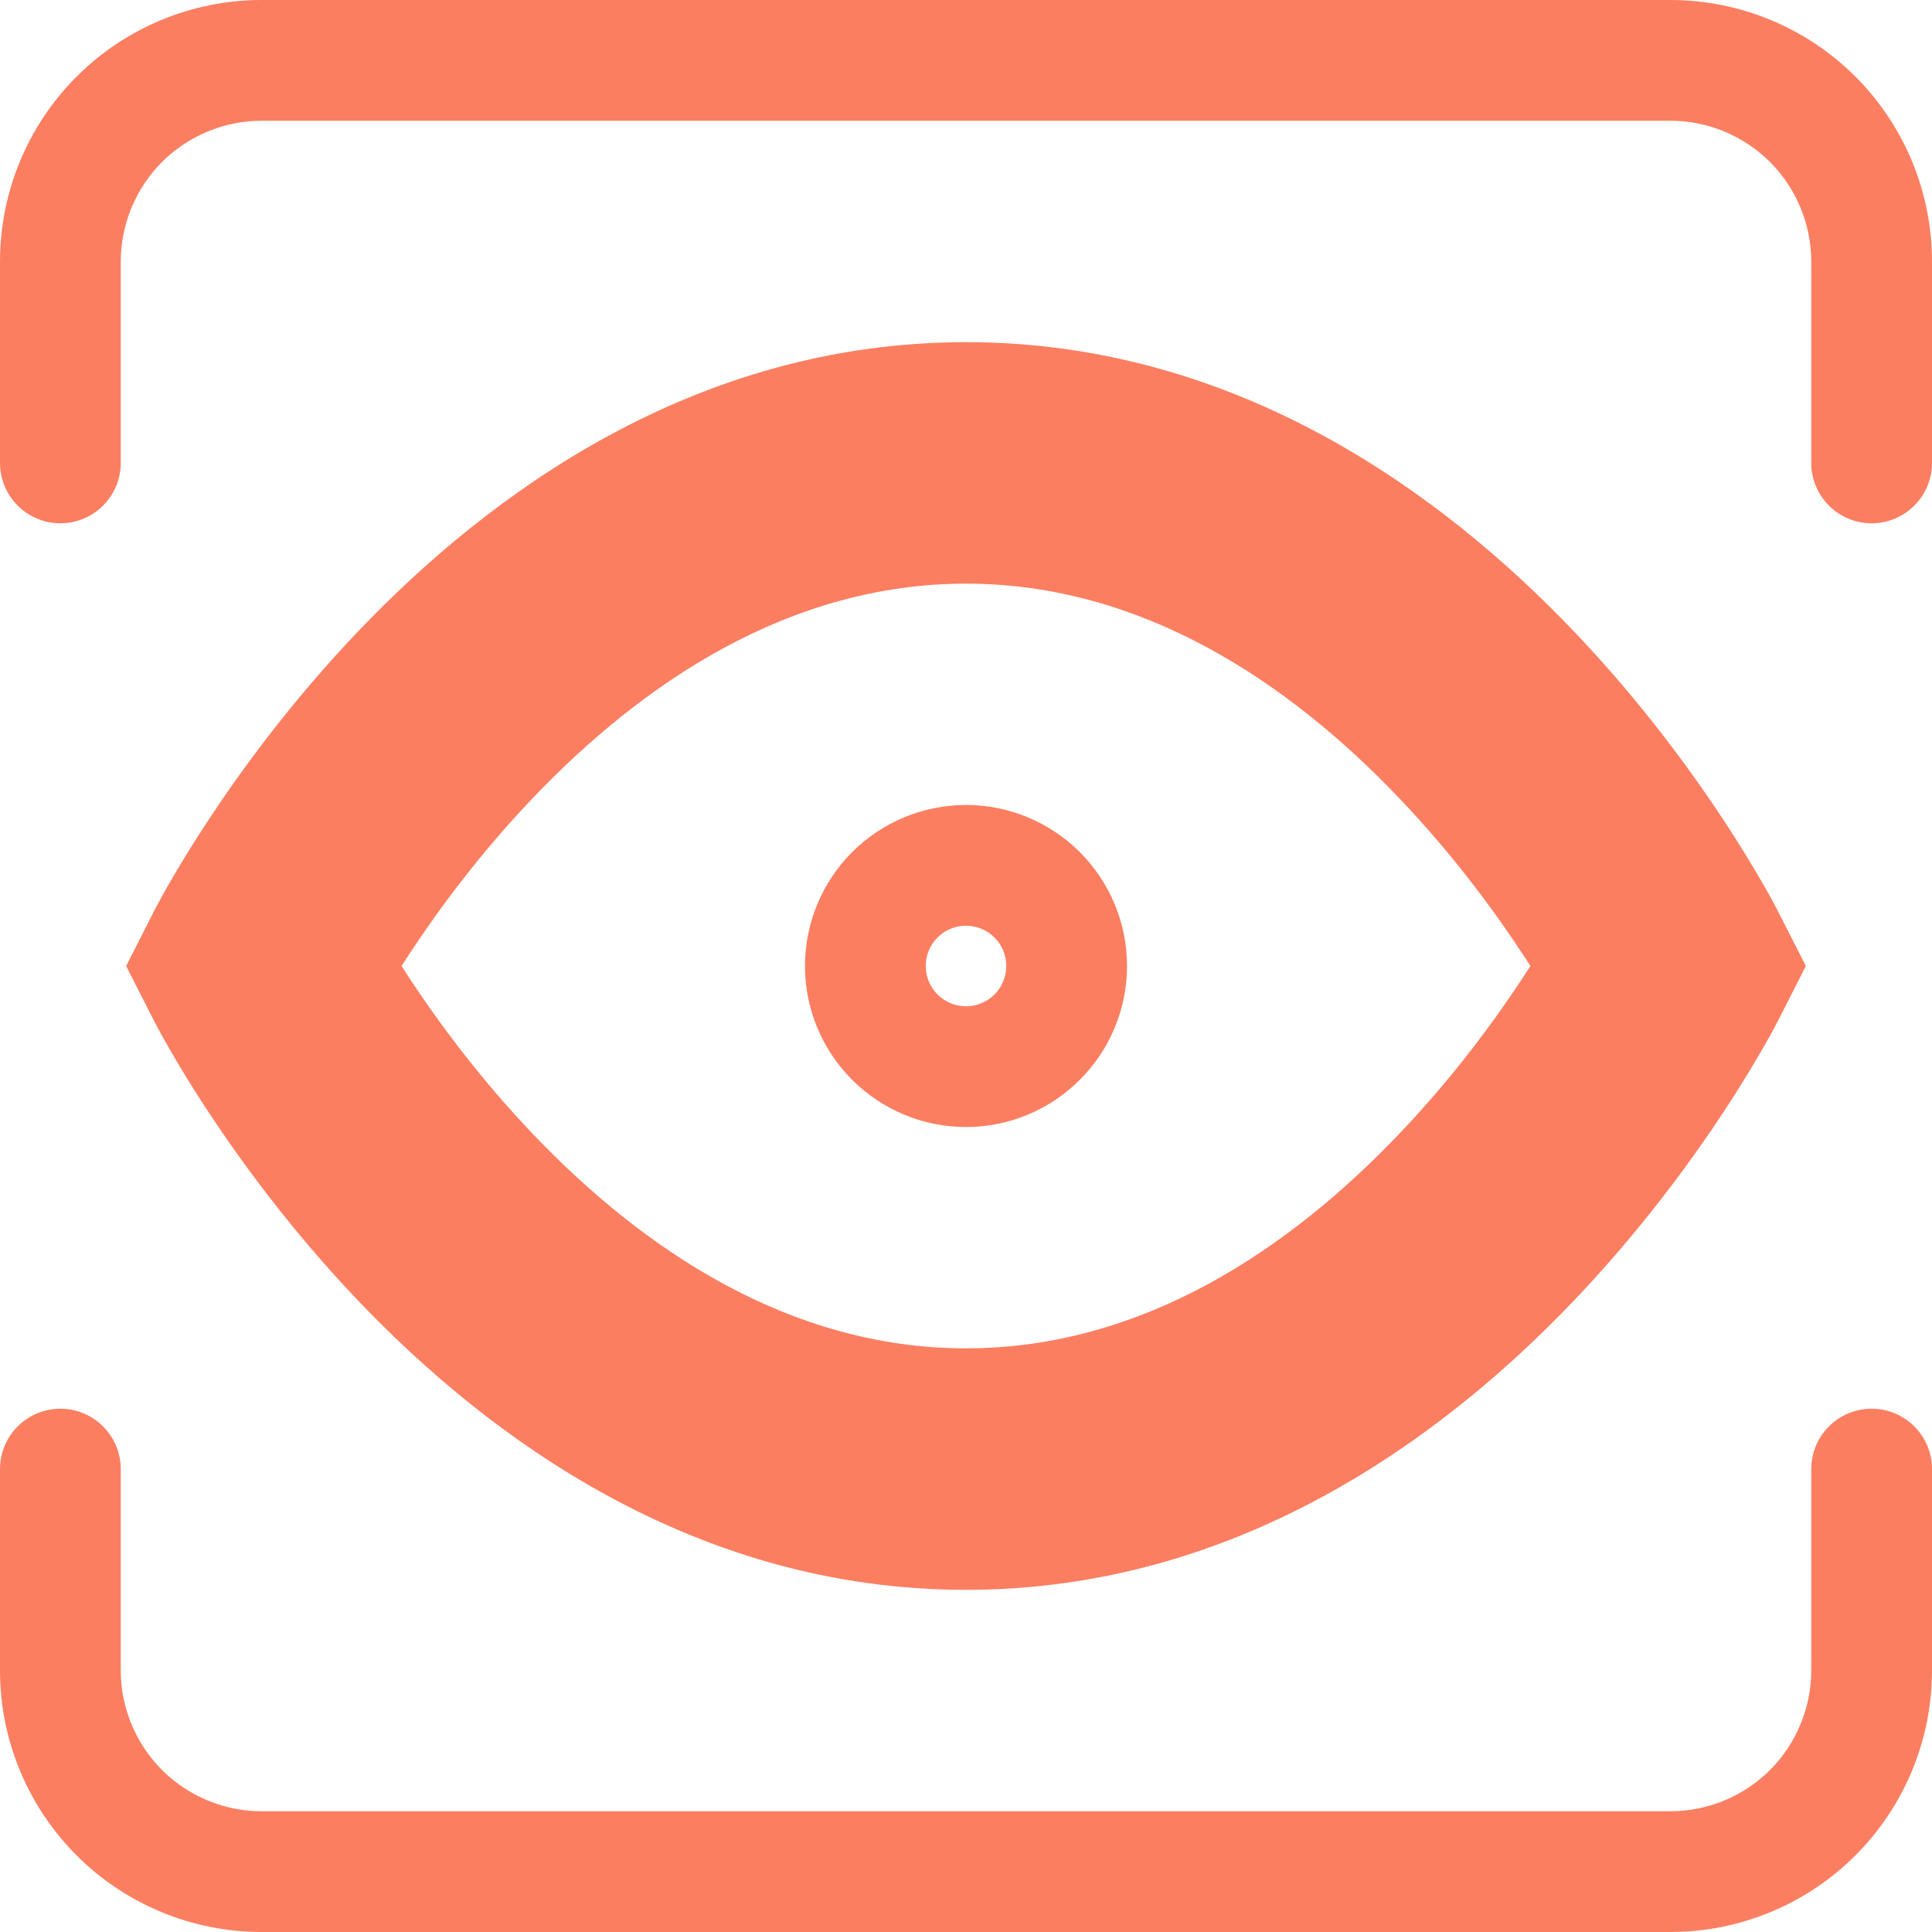
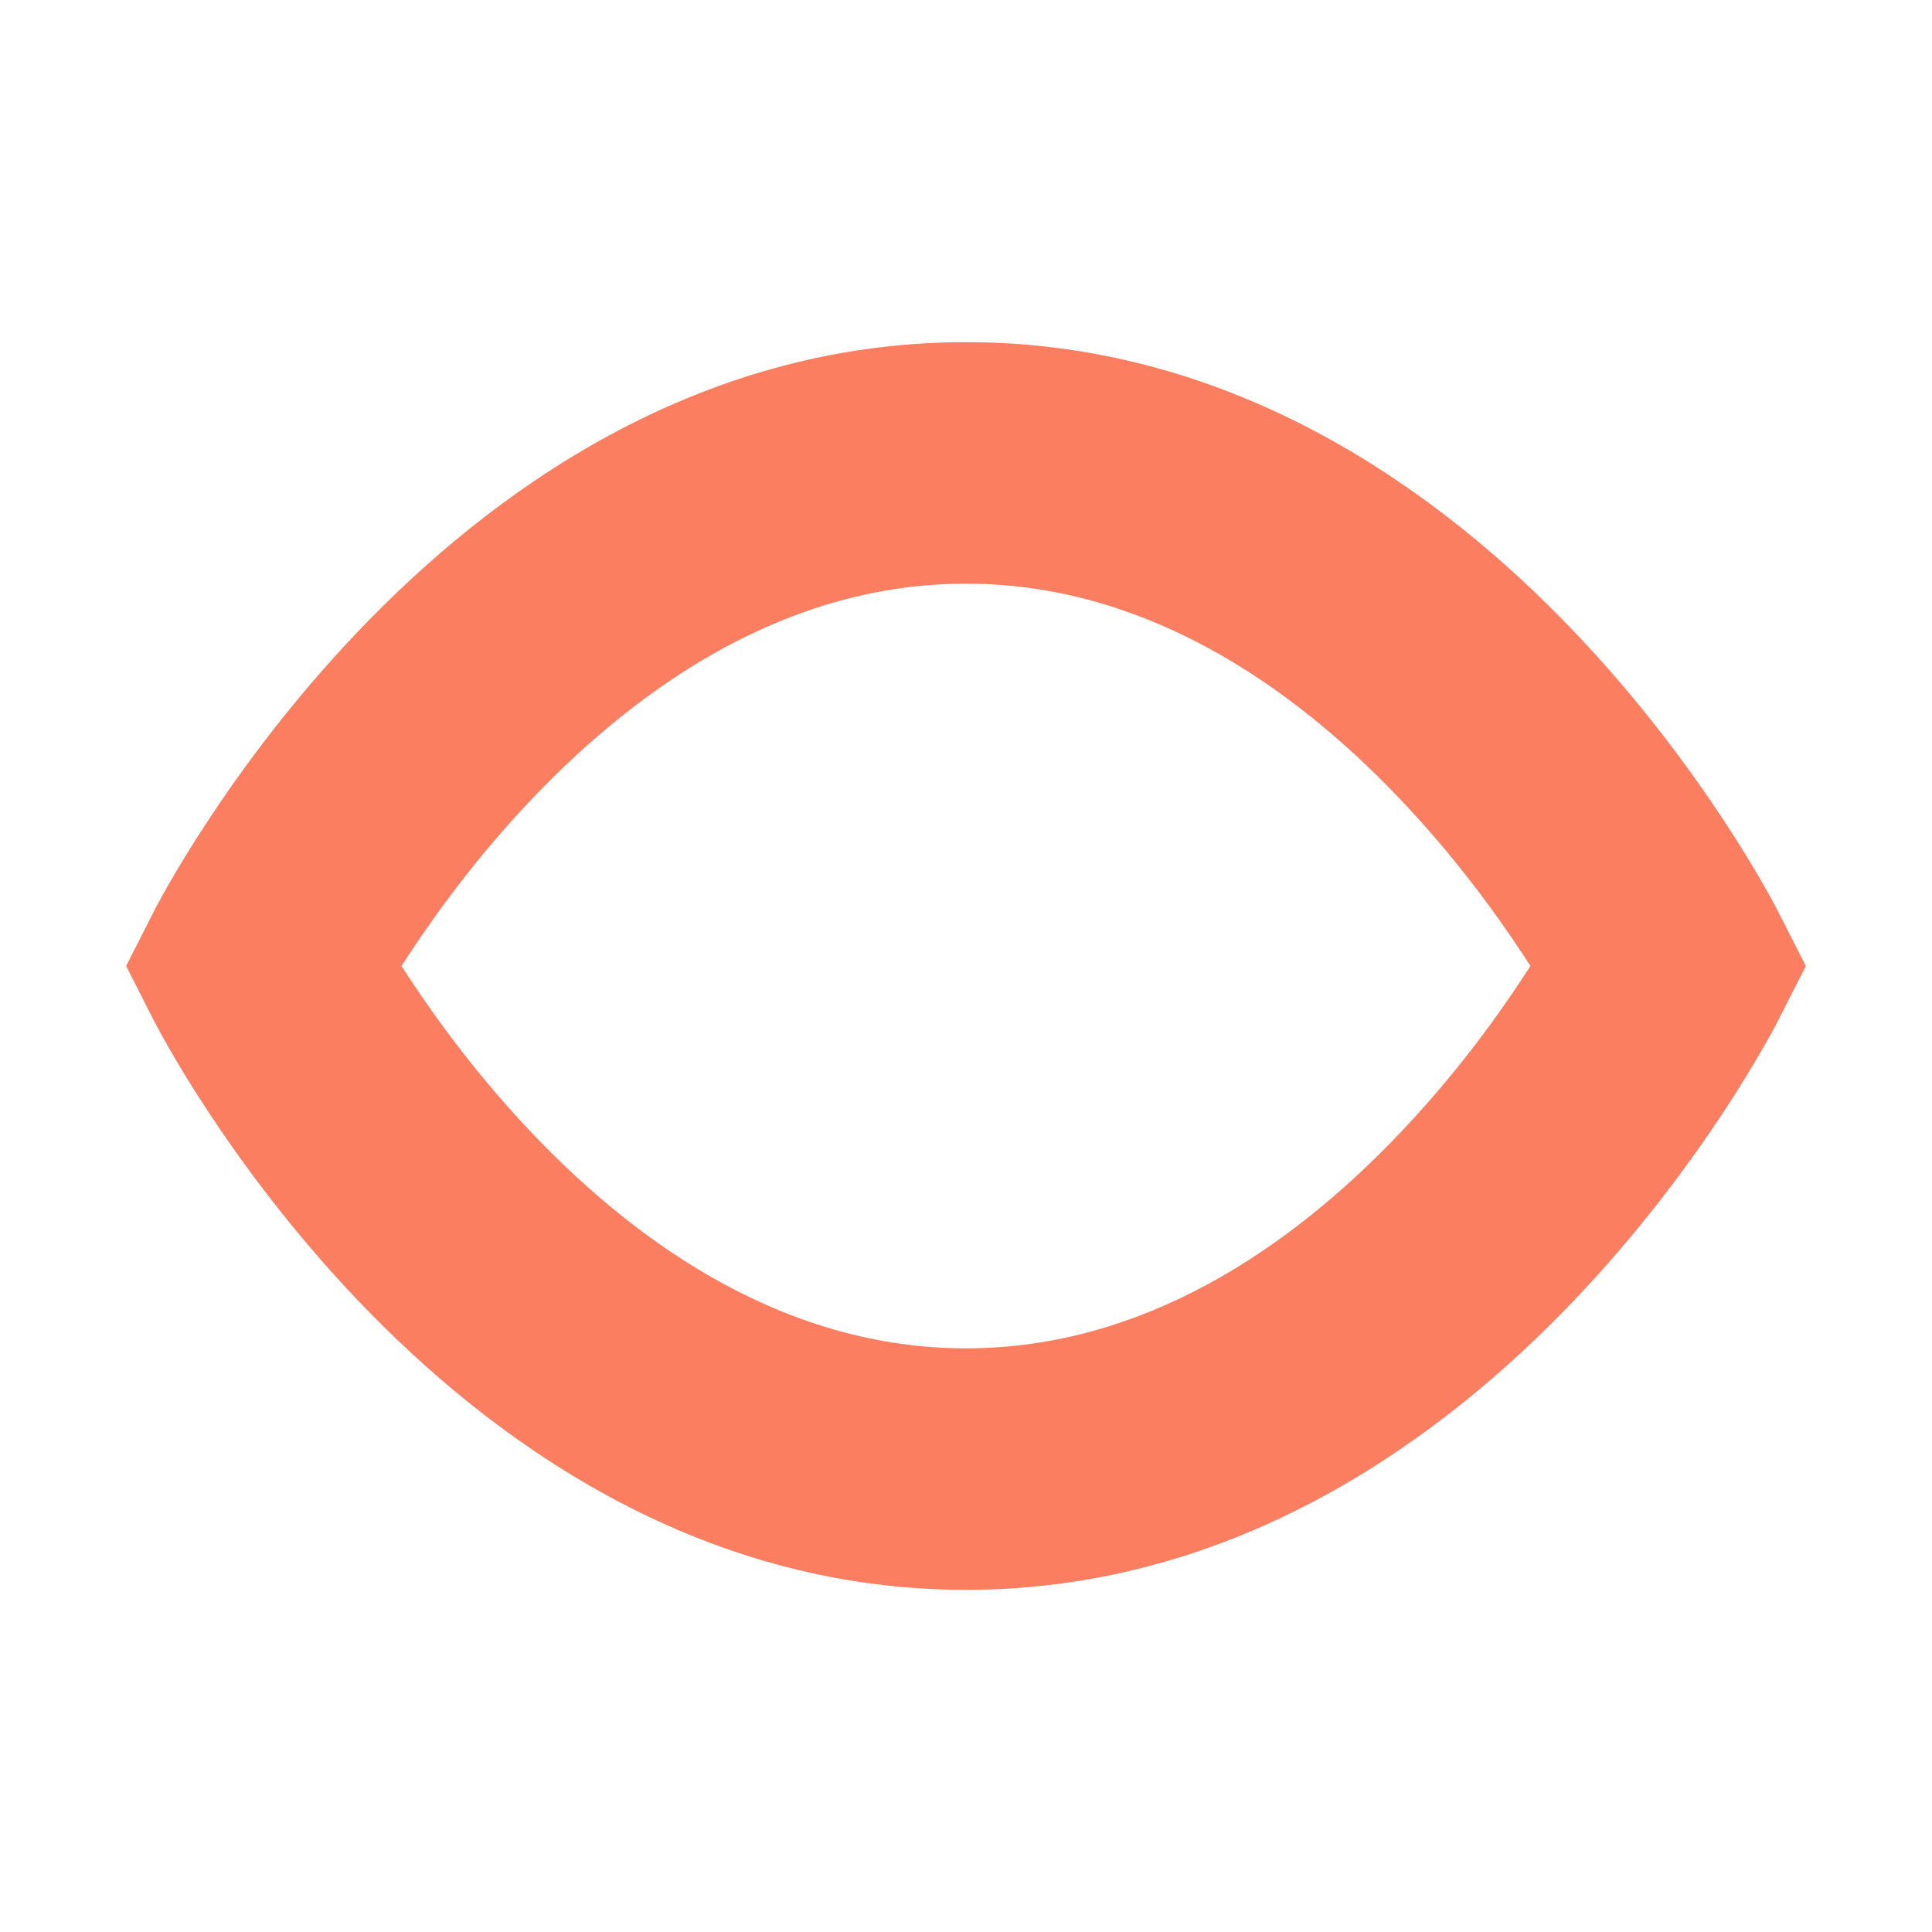
<svg xmlns="http://www.w3.org/2000/svg" width="20" height="20" viewBox="0 0 20 20" fill="none">
  <path fill-rule="evenodd" clip-rule="evenodd" d="M4.157 10C4.183 10.041 4.211 10.083 4.239 10.127C4.531 10.57 4.962 11.158 5.518 11.741C6.653 12.93 8.171 13.958 10 13.958C11.829 13.958 13.347 12.93 14.481 11.741C15.038 11.158 15.469 10.57 15.76 10.127C15.789 10.083 15.817 10.041 15.843 10C15.817 9.959 15.789 9.917 15.76 9.873C15.469 9.43 15.038 8.842 14.481 8.259C13.347 7.07 11.829 6.042 10 6.042C8.17 6.042 6.653 7.07 5.518 8.259C4.961 8.842 4.531 9.43 4.239 9.873C4.211 9.917 4.183 9.959 4.157 10ZM18.694 10L18.405 9.432L18.403 9.429L18.4 9.423L18.391 9.405C18.384 9.391 18.374 9.372 18.361 9.348C18.336 9.301 18.3 9.236 18.253 9.155C18.16 8.993 18.025 8.767 17.849 8.499C17.498 7.966 16.976 7.251 16.29 6.533C14.939 5.117 12.81 3.542 10 3.542C7.189 3.542 5.061 5.117 3.71 6.533C3.024 7.252 2.501 7.966 2.151 8.499C1.974 8.767 1.839 8.993 1.746 9.155C1.7 9.236 1.664 9.302 1.639 9.349C1.626 9.372 1.616 9.391 1.608 9.405L1.599 9.423L1.596 9.429L1.595 9.431L1.306 10L1.595 10.569L1.596 10.571L1.599 10.577L1.609 10.595C1.616 10.609 1.626 10.628 1.639 10.652C1.664 10.699 1.7 10.764 1.747 10.845C1.839 11.007 1.974 11.233 2.151 11.501C2.502 12.034 3.024 12.748 3.71 13.467C5.061 14.883 7.189 16.458 10 16.458C12.81 16.458 14.939 14.883 16.29 13.467C16.976 12.748 17.498 12.034 17.849 11.501C18.025 11.233 18.16 11.007 18.253 10.845C18.3 10.764 18.336 10.699 18.361 10.652C18.374 10.628 18.384 10.609 18.391 10.595L18.4 10.577L18.403 10.571L18.405 10.569L18.694 10Z" fill="#fc7e61" />
-   <path fill-rule="evenodd" clip-rule="evenodd" d="M0.793 0.793C1.301 0.285 1.99 0 2.708 0H17.292C18.01 0 18.699 0.285 19.207 0.793C19.715 1.301 20 1.99 20 2.708V4.792C20 5.137 19.72 5.417 19.375 5.417C19.03 5.417 18.75 5.137 18.75 4.792V2.708C18.75 2.322 18.596 1.951 18.323 1.677C18.049 1.404 17.678 1.25 17.292 1.25H2.708C2.322 1.25 1.951 1.404 1.677 1.677C1.404 1.951 1.25 2.322 1.25 2.708V4.792C1.25 5.137 0.97 5.417 0.625 5.417C0.28 5.417 0 5.137 0 4.792V2.708C0 1.99 0.285 1.301 0.793 0.793ZM8.821 8.821C9.134 8.509 9.558 8.333 10 8.333C10.442 8.333 10.866 8.509 11.178 8.821C11.491 9.134 11.667 9.558 11.667 10C11.667 10.442 11.491 10.866 11.178 11.178C10.866 11.491 10.442 11.667 10 11.667C9.558 11.667 9.134 11.491 8.821 11.178C8.509 10.866 8.333 10.442 8.333 10C8.333 9.558 8.509 9.134 8.821 8.821ZM10 9.583C9.889 9.583 9.784 9.627 9.705 9.705C9.627 9.784 9.583 9.889 9.583 10C9.583 10.111 9.627 10.216 9.705 10.295C9.784 10.373 9.889 10.417 10 10.417C10.111 10.417 10.216 10.373 10.295 10.295C10.373 10.216 10.417 10.111 10.417 10C10.417 9.889 10.373 9.784 10.295 9.705C10.216 9.627 10.111 9.583 10 9.583ZM0.625 14.583C0.97 14.583 1.25 14.863 1.25 15.208V17.292C1.25 17.678 1.404 18.049 1.677 18.323C1.951 18.596 2.322 18.75 2.708 18.75H17.292C17.678 18.75 18.049 18.596 18.323 18.323C18.596 18.049 18.75 17.678 18.75 17.292V15.208C18.75 14.863 19.03 14.583 19.375 14.583C19.72 14.583 20 14.863 20 15.208V17.292C20 18.01 19.715 18.699 19.207 19.207C18.699 19.715 18.01 20 17.292 20H2.708C1.99 20 1.301 19.715 0.793 19.207C0.285 18.699 0 18.01 0 17.292V15.208C0 14.863 0.28 14.583 0.625 14.583Z" fill="#fc7e61" />
</svg>